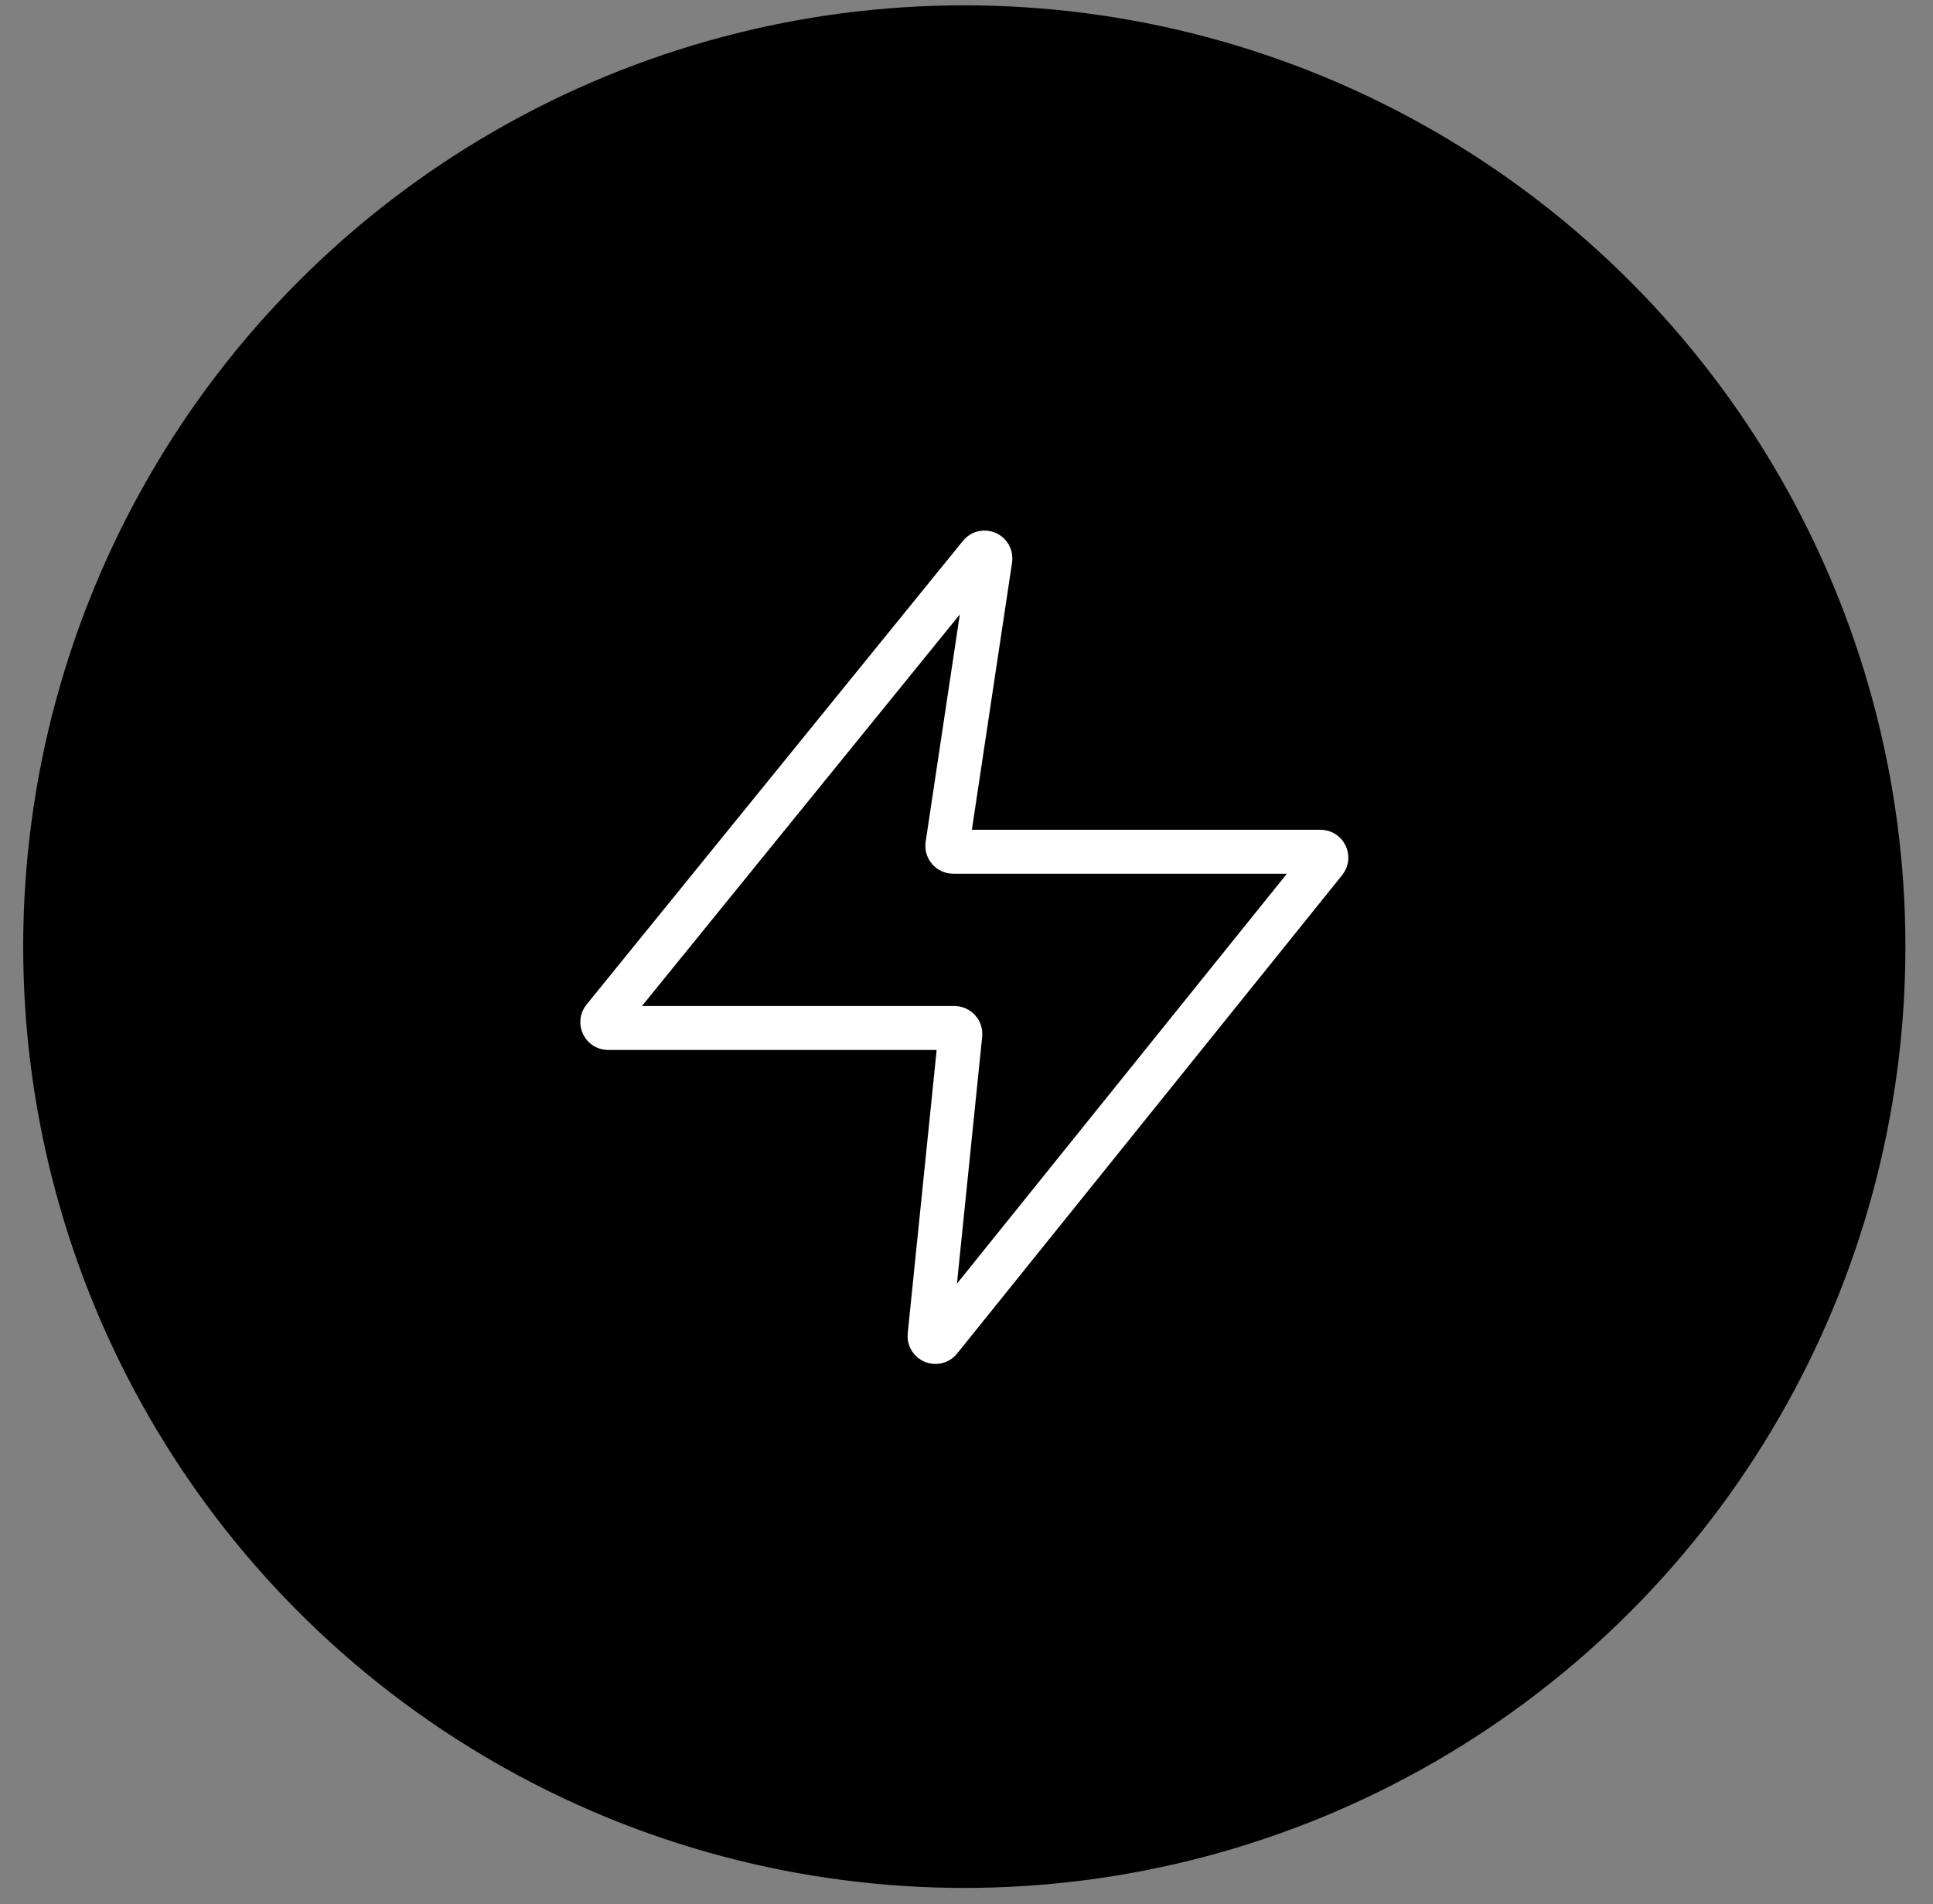
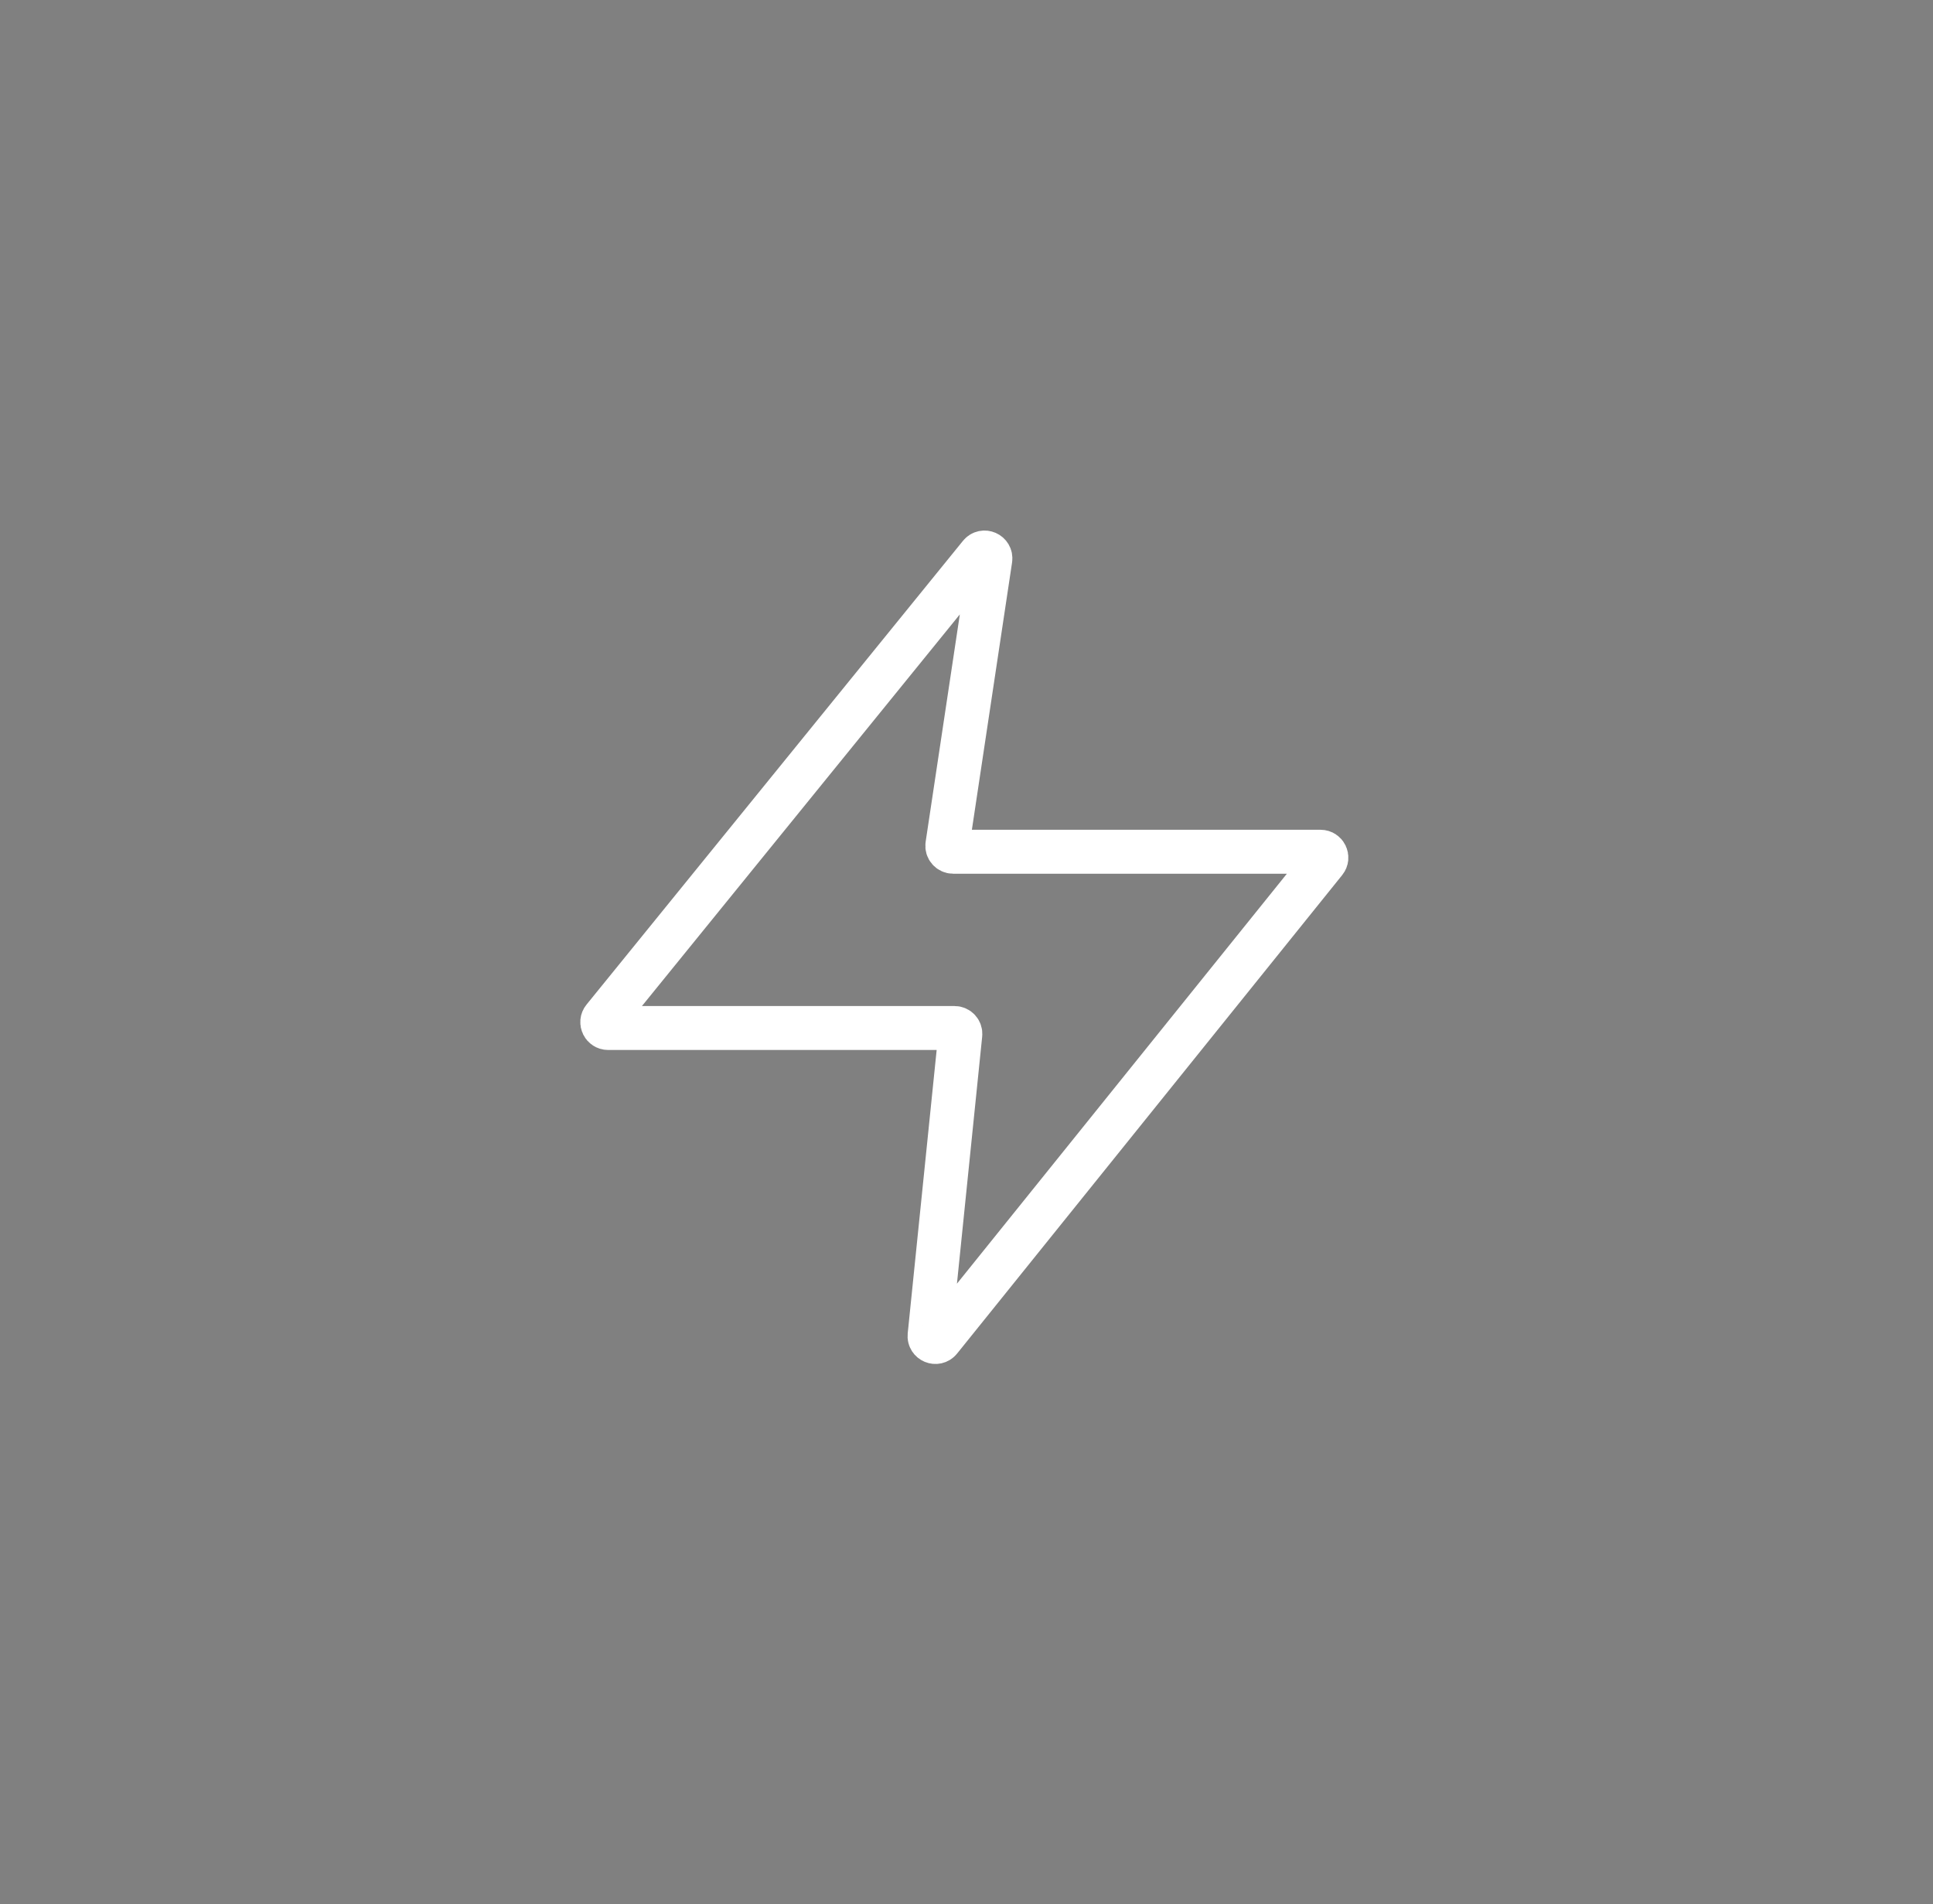
<svg xmlns="http://www.w3.org/2000/svg" width="66" height="65" viewBox="0 0 66 65" fill="none">
  <rect x="0" y="0" width="66" height="65" fill="#808080" stroke="none" />
-   <circle cx="32.925" cy="32.315" r="32.133" fill="black" />
  <path d="M20.608 34.767L33.461 18.936C33.589 18.777 33.844 18.89 33.814 19.091L32.347 28.846C32.329 28.967 32.423 29.076 32.545 29.076H45.088C45.256 29.076 45.349 29.27 45.244 29.401L32.094 45.737C31.969 45.892 31.719 45.789 31.739 45.591L32.789 35.313C32.801 35.195 32.709 35.093 32.59 35.093H20.764C20.595 35.093 20.502 34.897 20.608 34.767Z" stroke="white" stroke-width="1.5" />
</svg>